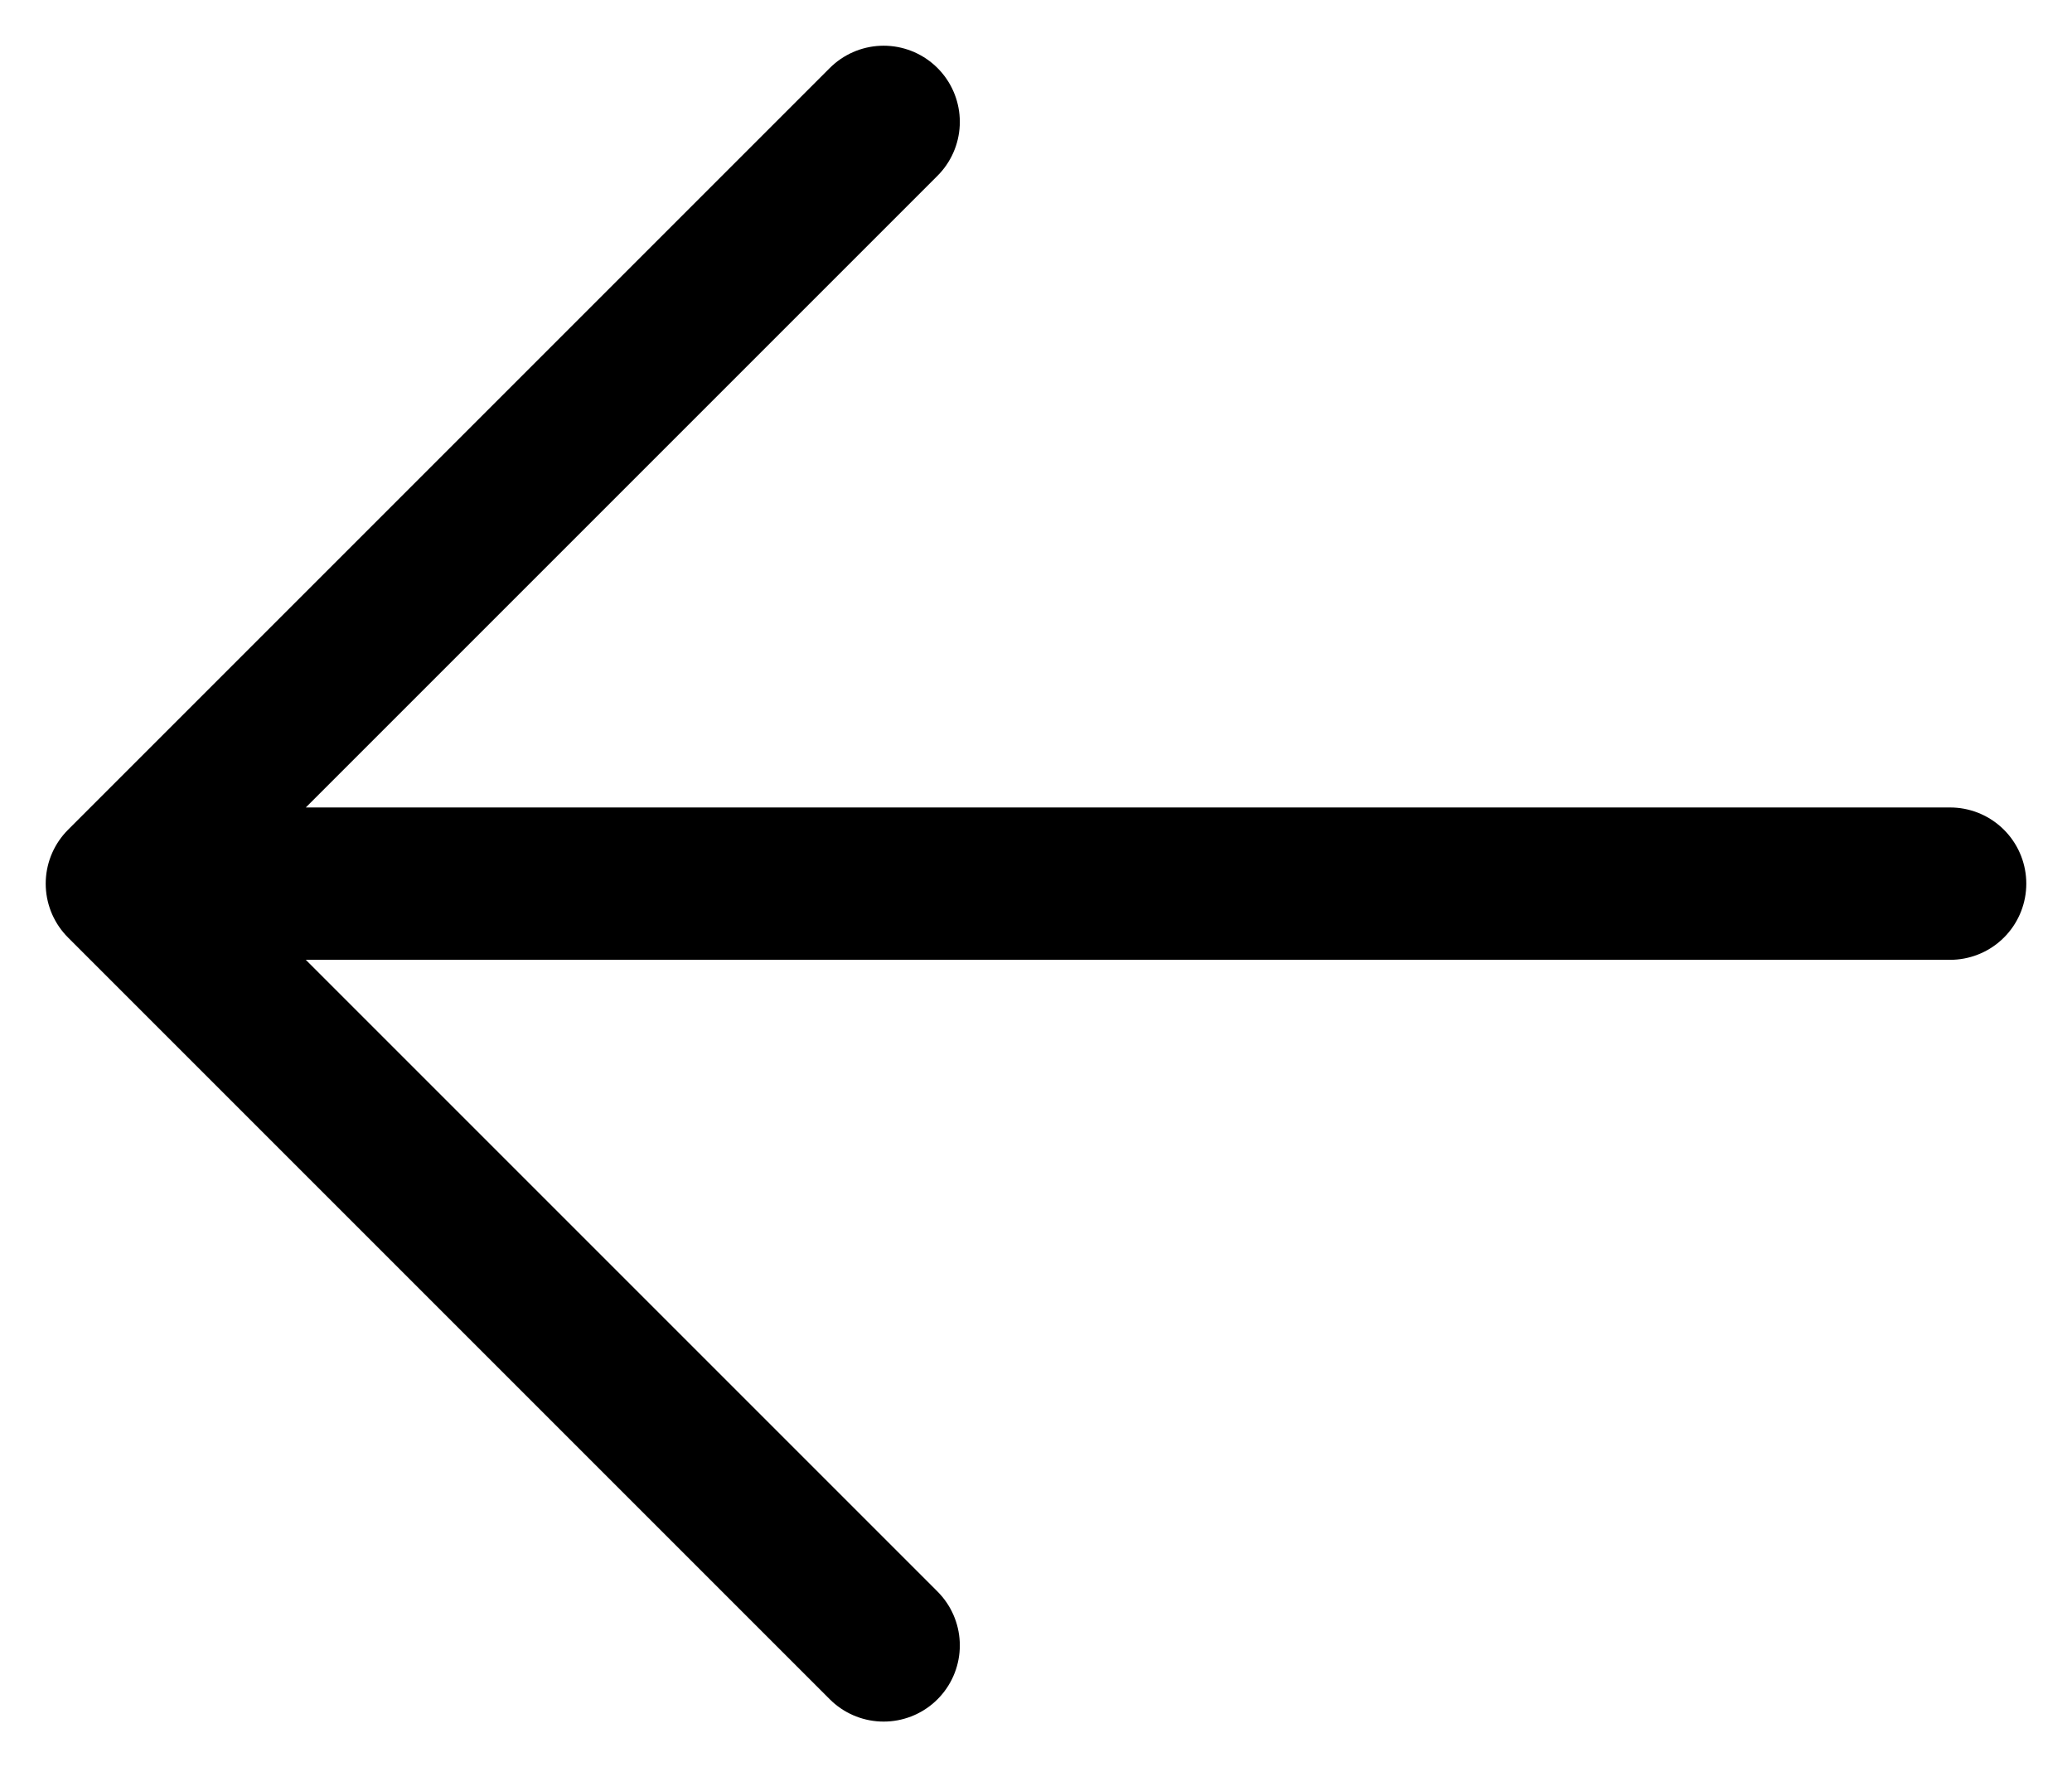
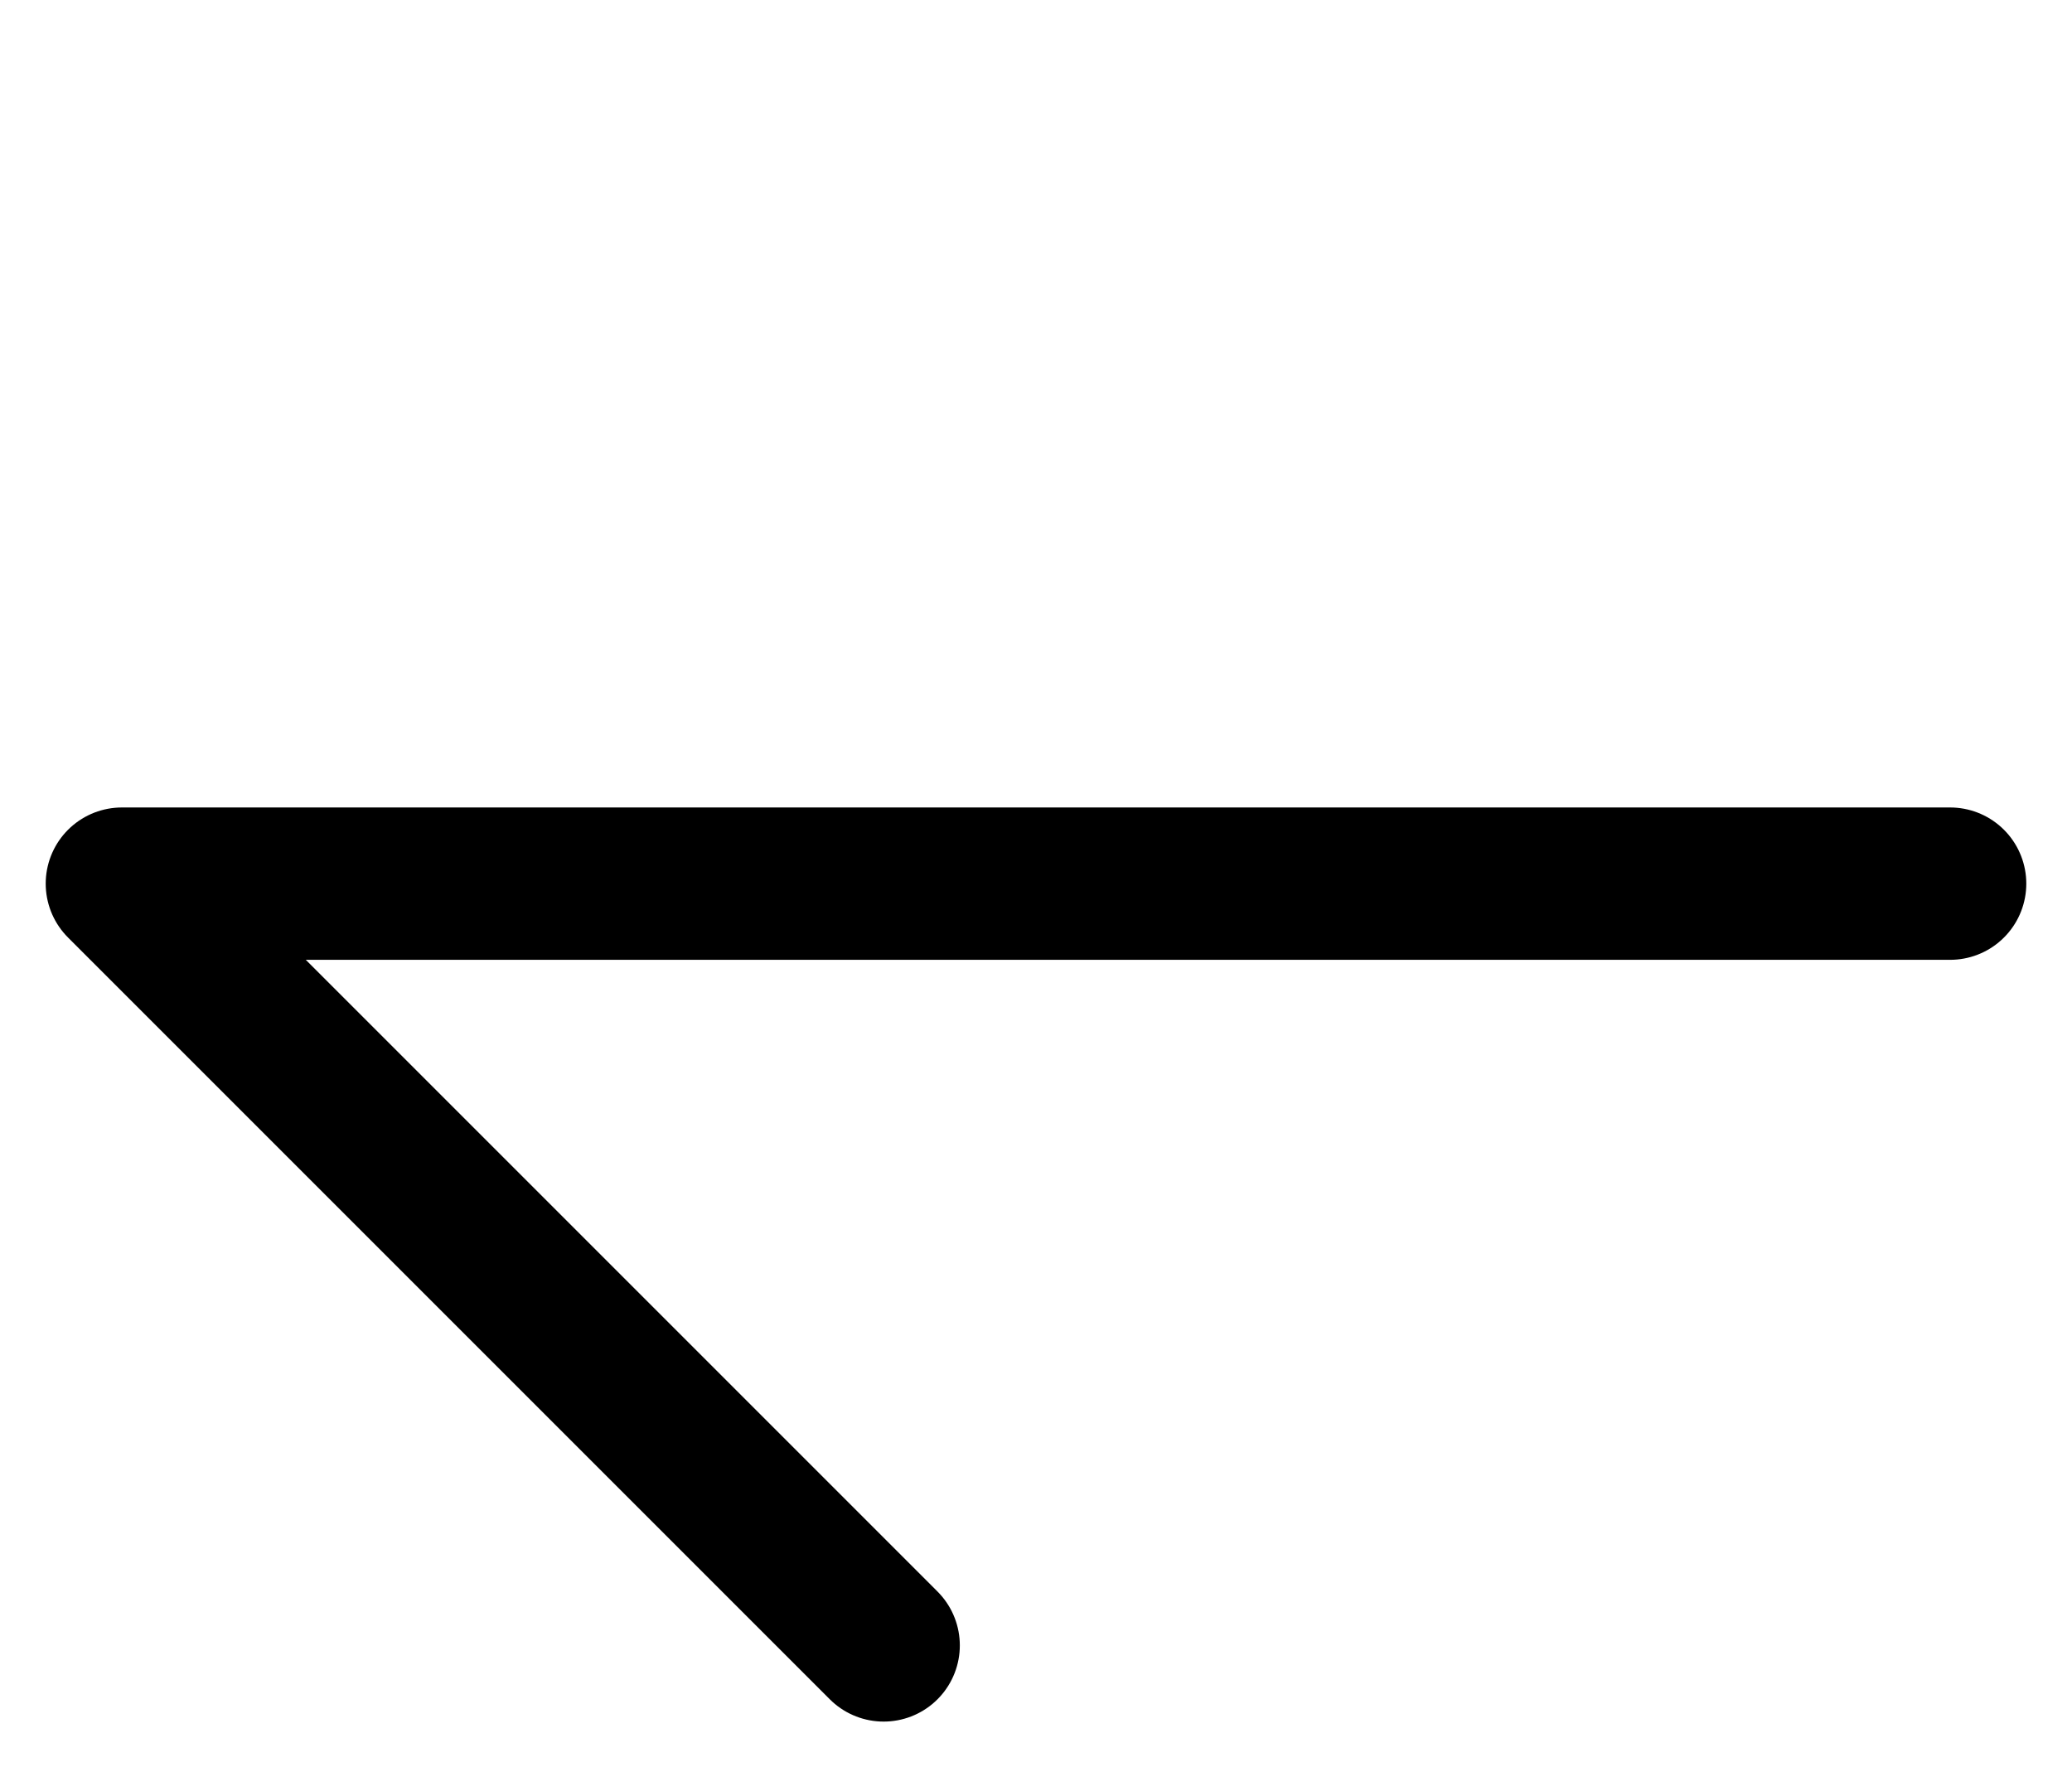
<svg xmlns="http://www.w3.org/2000/svg" width="34" height="29" viewBox="0 0 34 29" fill="none">
-   <path id="Vector" d="M32 14.5L2 14.5M2 14.5L14.5 27M2 14.5L14.5 2" stroke="black" stroke-width="2.5" stroke-linecap="round" stroke-linejoin="round" />
+   <path id="Vector" d="M32 14.5L2 14.5M2 14.5L14.5 27M2 14.5" stroke="black" stroke-width="2.5" stroke-linecap="round" stroke-linejoin="round" />
</svg>